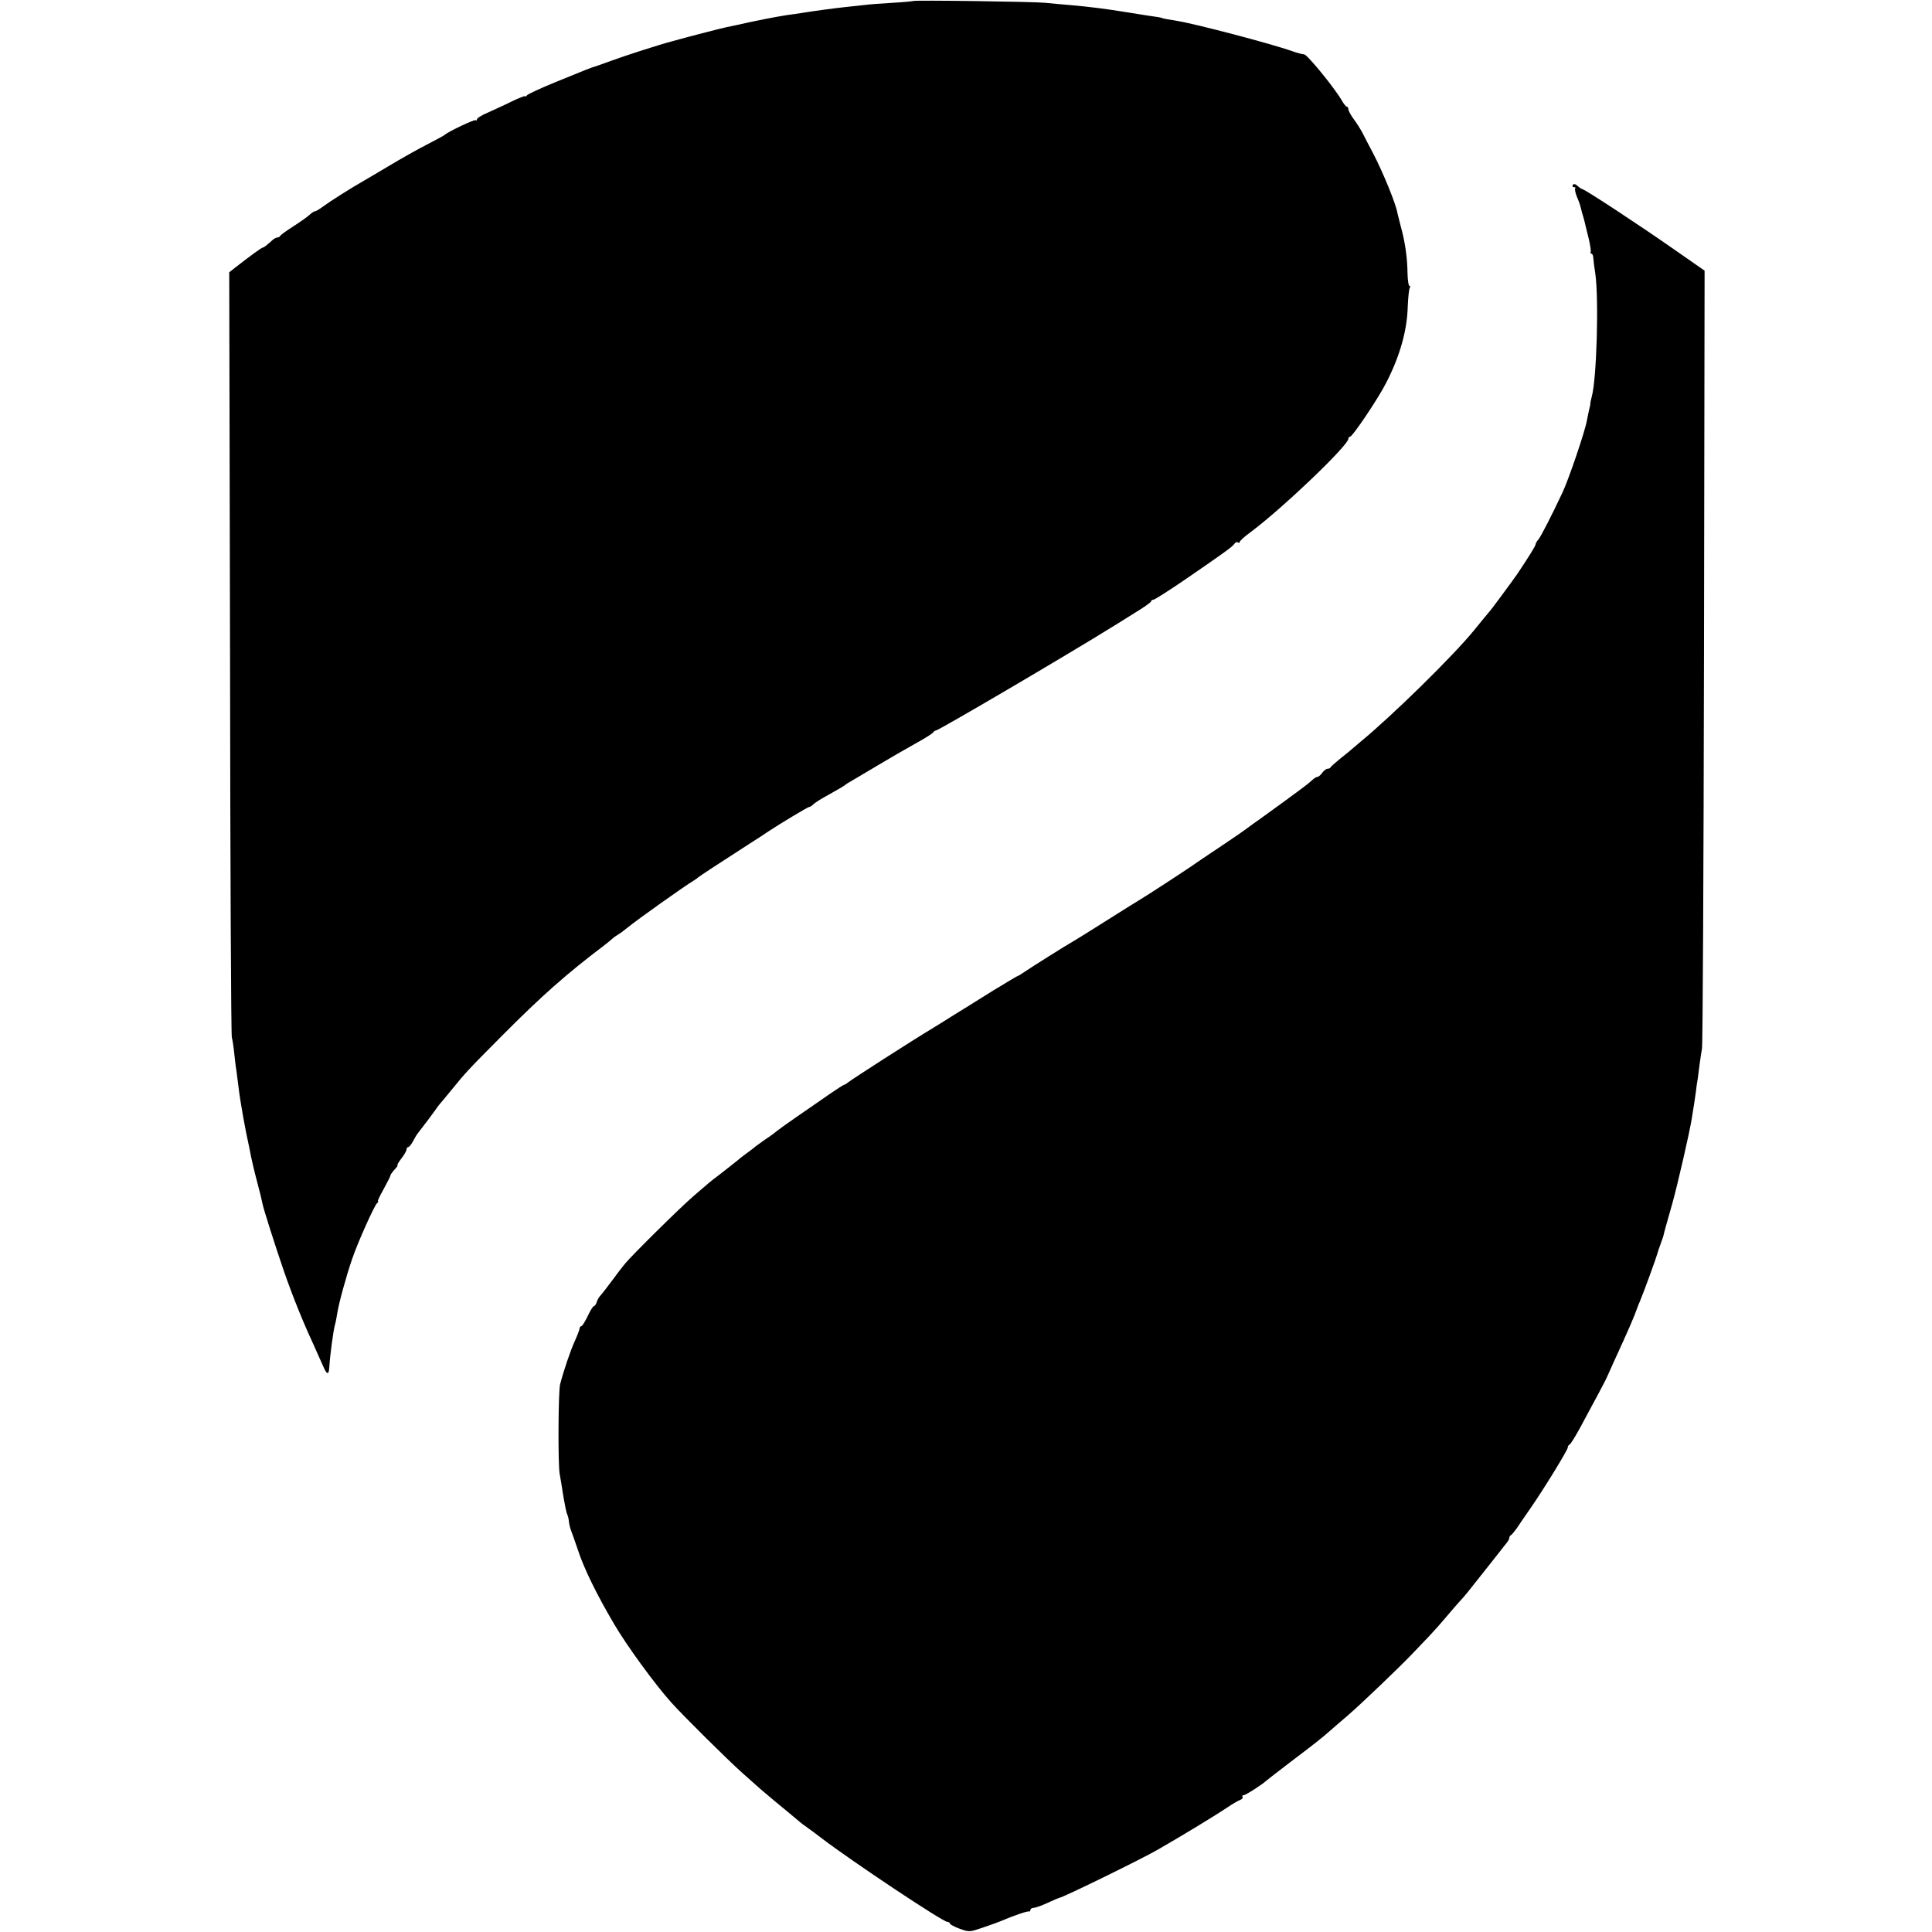
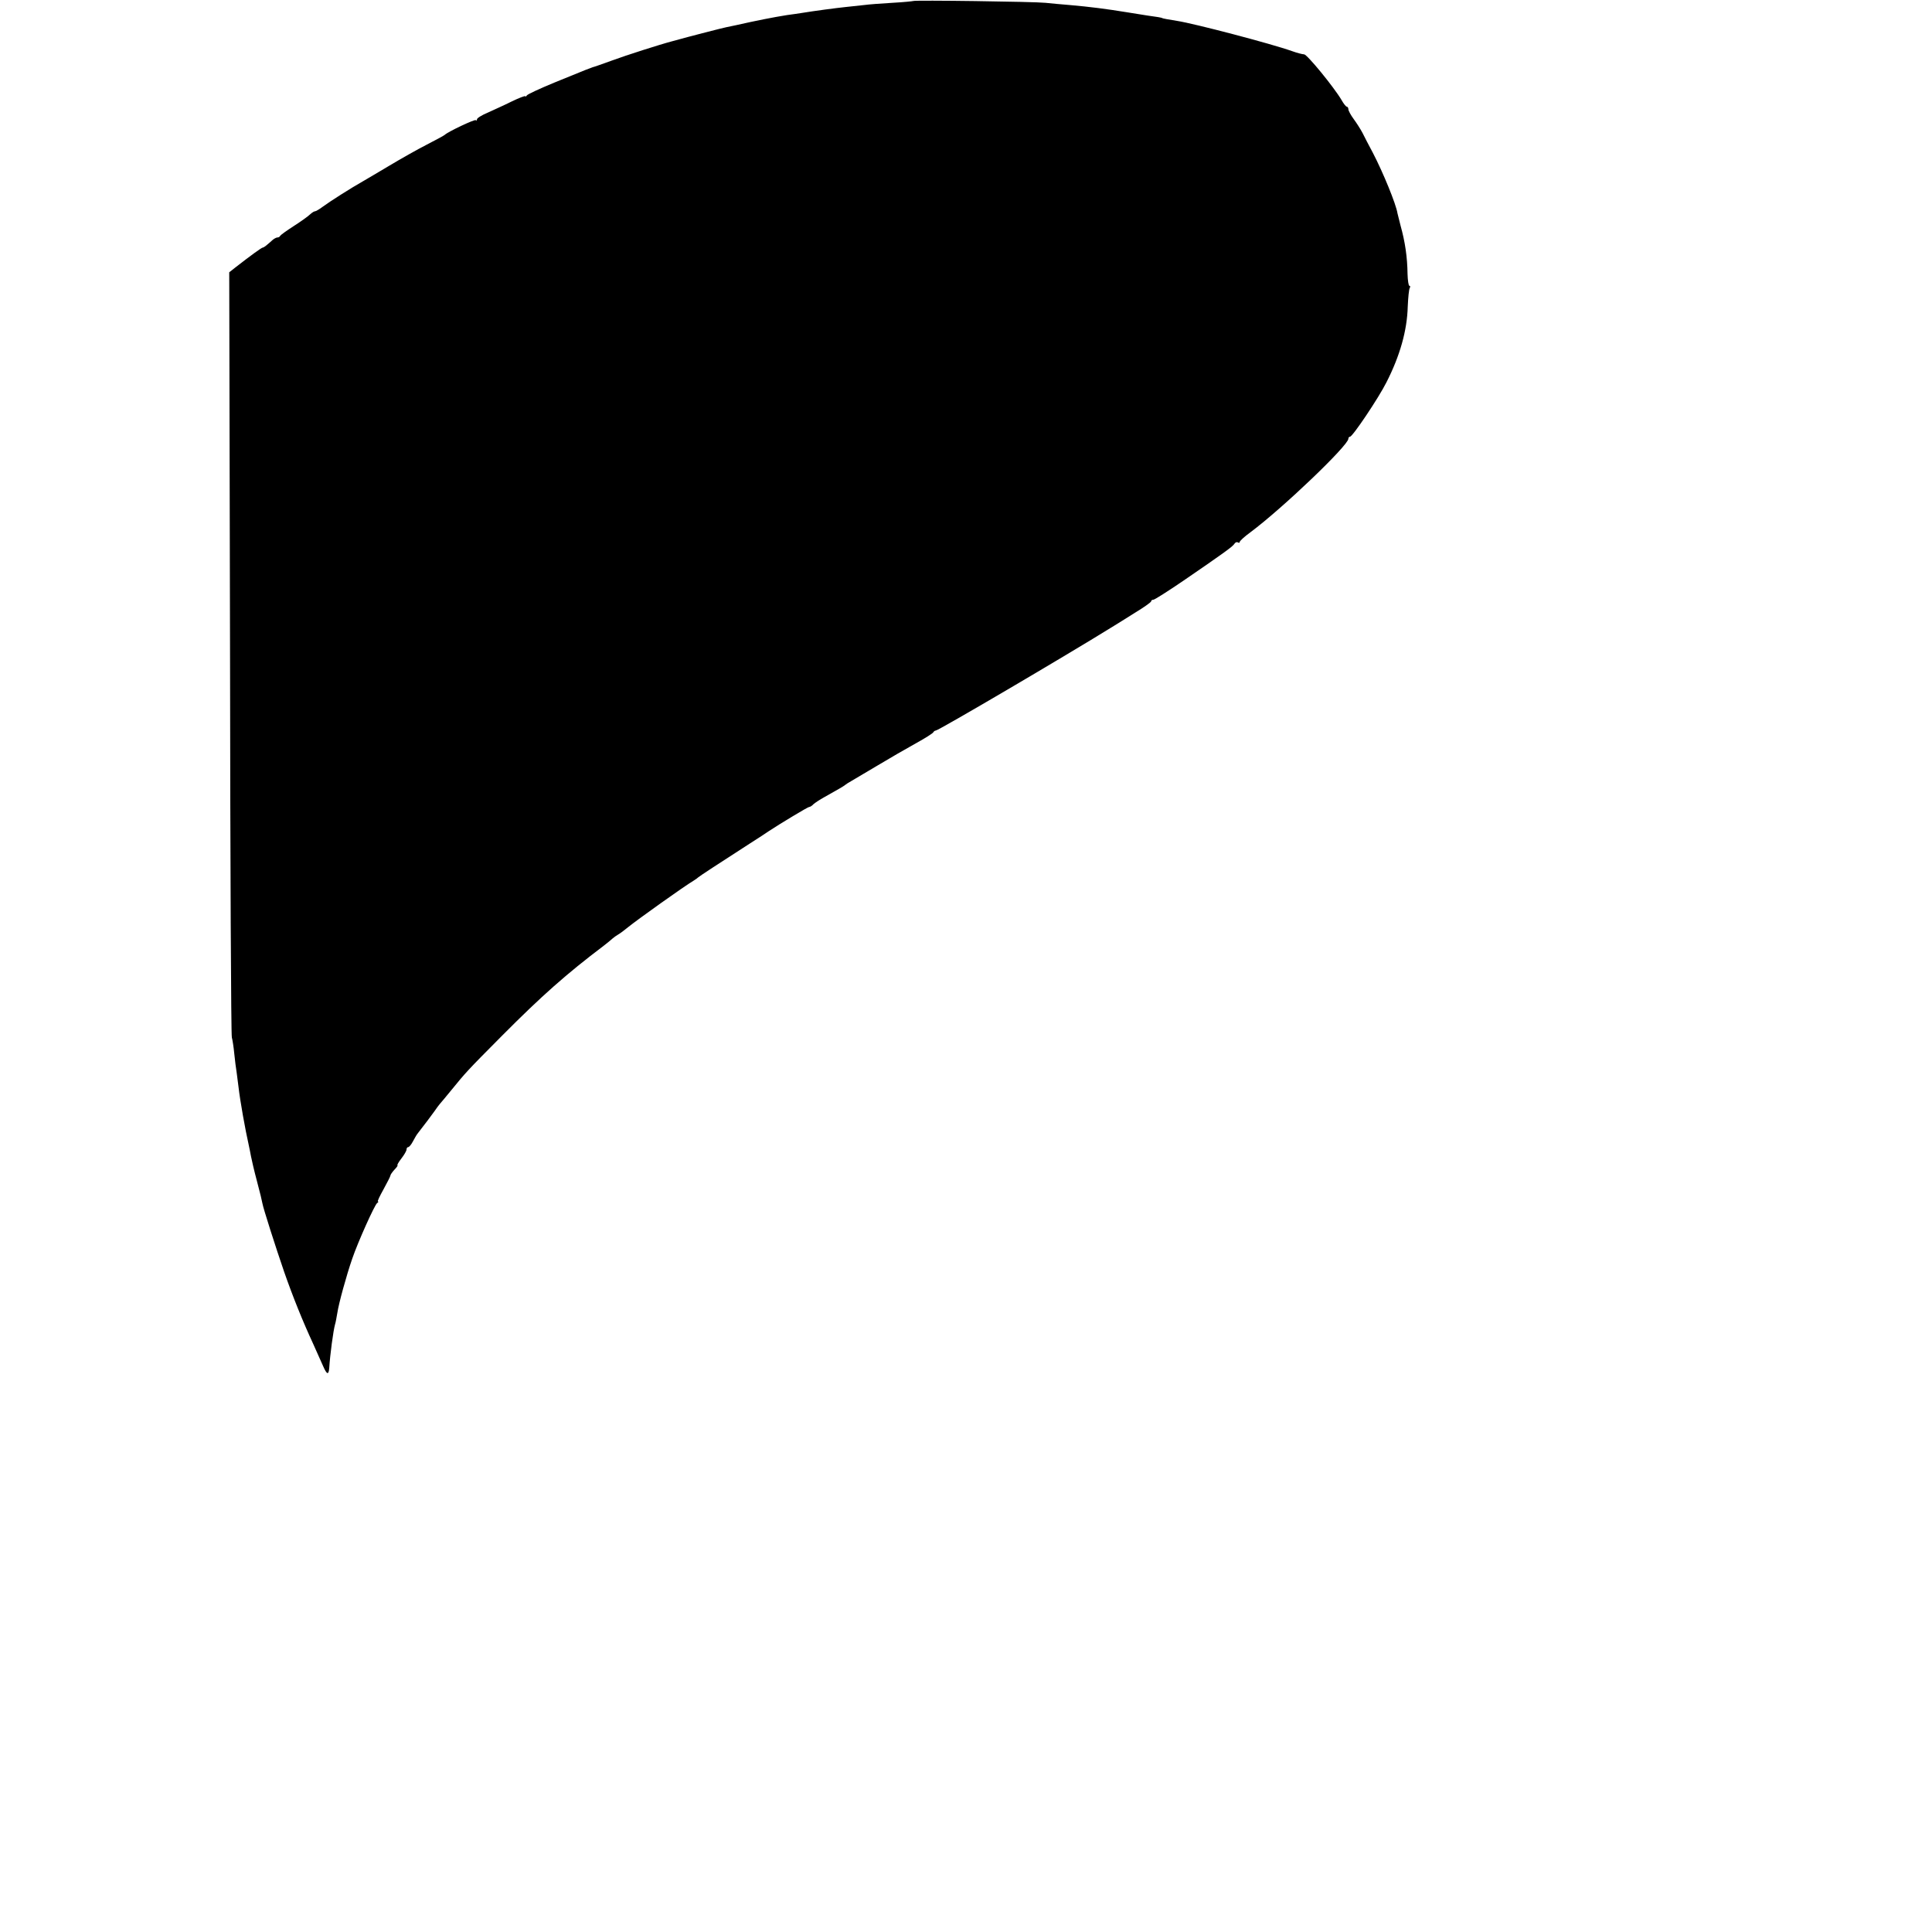
<svg xmlns="http://www.w3.org/2000/svg" version="1.0" width="1280" height="1280" viewBox="0 0 960 960">
  <path d="M453.8.5c-.2.1-4.8.6-10.4.9-5.5.3-11.8.8-14 1.1-2.1.2-6.3.7-9.3 1-4.8.5-15.4 1.9-22.1 3-1.4.2-4.5.7-7 1-6.9 1.1-15.5 2.8-25.2 5-1.3.3-3.4.7-4.8 1-2 .4-17.3 4.3-27 7-6.1 1.6-23 7-30 9.6-4.7 1.7-8.9 3.2-9.5 3.3-.5.2-2.2.8-3.7 1.4-1.5.6-8.4 3.4-15.5 6.3-7 2.9-13.1 5.7-13.5 6.3-.4.6-.8.8-.8.4 0-.3-3 .8-6.7 2.6-3.8 1.9-9.2 4.3-12 5.6-2.9 1.2-5.3 2.7-5.3 3.3 0 .6-.3.8-.6.4-.6-.5-13.9 5.8-15.4 7.3-.3.3-4.3 2.5-9 4.9-4.7 2.4-13 7.1-18.5 10.4-5.5 3.3-11.5 6.8-13.2 7.8-5.7 3.2-16.7 10.2-19.9 12.6-1.7 1.3-3.5 2.3-3.9 2.3-.5 0-1.5.7-2.4 1.5-.9.9-4.5 3.5-8.1 5.8-3.6 2.3-6.6 4.5-6.8 4.9-.2.5-.8.8-1.4.8-.5 0-1.6.6-2.3 1.2-3 2.7-4.4 3.8-4.9 3.8-.6 0-6.2 4.1-13.4 9.7l-3.3 2.6.4 189.1c.1 104 .5 190 .9 191.1.3 1.1.9 4.7 1.2 8 .3 3.3.9 7.6 1.2 9.5.2 1.9.7 5.1.9 7 .8 7.1 3.4 21.5 5.1 29 .3 1.4.8 3.8 1.1 5.5.3 1.6 1.6 7.3 3 12.5s2.6 10.2 2.7 11c.4 2.4 6.5 21.5 10.8 34 4.4 12.6 9.3 24.7 14.3 35.5 1.7 3.8 4 8.9 5 11.2 1.9 4.4 2.8 4.7 3.1 1 .4-6.6 2-18.5 2.9-21.7.3-.8.7-3.3 1.1-5.5.7-4.8 4.5-18.6 7.4-27 2.9-8.5 11.2-26.9 12.4-27.7.6-.4.8-.8.4-.8s.9-2.7 2.8-6.1c1.8-3.3 3.4-6.4 3.4-6.8 0-.4.9-1.7 2-2.9 1.2-1.2 1.8-2.2 1.5-2.2-.3 0 .5-1.5 1.9-3.3 1.5-1.9 2.6-3.9 2.6-4.5 0-.7.4-1.2.8-1.2.5 0 1.5-1.2 2.3-2.7.8-1.5 1.9-3.5 2.6-4.3 2.9-3.7 6.9-9 8.3-11 .8-1.2 2-2.8 2.5-3.4.6-.6 3-3.6 5.5-6.6 7.5-9.2 8-9.8 25.5-27.4 19.9-20 31.9-30.6 50.4-44.6 1.8-1.4 3.8-3 4.4-3.6.7-.6 1.9-1.5 2.8-2 .9-.5 3.2-2.2 5-3.7 4.7-3.8 27.8-20.3 32.7-23.2 1-.6 1.9-1.3 2.2-1.6.5-.5 10.6-7.1 25.5-16.7 4.4-2.8 8.7-5.6 9.5-6.2 5.6-3.7 19.4-12 20-12 .5 0 1.5-.6 2.2-1.4.8-.7 3.2-2.3 5.4-3.5 6.8-3.8 9.9-5.6 10.4-6.1.3-.3 1.6-1.1 3-1.9 1.4-.8 7.2-4.3 13-7.7 5.8-3.5 14.3-8.4 19-11 4.7-2.6 8.7-5.1 8.8-5.6.2-.4.8-.8 1.2-.8 1.3 0 64.5-37.1 88.5-52 1.3-.8 6-3.7 10.4-6.5 4.5-2.7 8.1-5.3 8.1-5.7 0-.5.5-.8 1.1-.8.6 0 7.2-4.2 14.7-9.3 19.7-13.5 24.6-17 25.5-18.4.5-.8 1.2-1.1 1.8-.8.5.4.9.2.9-.2 0-.5 2.4-2.7 5.3-4.8 16.1-12 48.7-43.2 48.7-46.5 0-.6.4-1 .8-1 1.3 0 14.3-19.4 18.1-27 6.7-13.1 10.3-25.8 10.6-37.7.2-4.5.6-8.6 1-9.2.3-.6.3-1.1-.2-1.1-.4 0-.8-2.6-.9-5.8-.1-8.4-1.2-16-3.5-24.2-.6-2.5-1.3-5.2-1.5-6-.7-4.6-7.2-20.4-12.2-30-1.9-3.6-4.3-8.1-5.2-10-1-1.9-3-5-4.4-6.9-1.4-1.9-2.6-4.1-2.6-4.8 0-.7-.4-1.3-.8-1.3s-1.6-1.5-2.6-3.3C662.9 43.4 649.5 27 648 27c-.8 0-3.5-.7-6-1.6-10.4-3.7-48.6-13.7-57-15-4.6-.7-7.5-1.3-7.5-1.4 0-.2-2.9-.7-7.5-1.3-1.9-.3-6.4-1-10-1.6-10.5-1.7-18.2-2.7-28.5-3.6-3.8-.3-9.2-.8-12-1.1-5.6-.6-65.2-1.4-65.7-.9z" />
-   <path d="M781.5 91.9c-.3.6-.1 1.1.6 1.1s1 .3.6.6c-.3.4.1 2.3.9 4.3.9 2 1.7 4.4 1.9 5.4.2 1 .7 2.7 1 3.7.3 1 .8 2.7 1 3.7.2 1 1.1 4.5 1.9 7.8.8 3.3 1.2 6.3 1 6.7-.3.5-.1.8.3.8.5 0 1 1 1 2.2.1 1.3.5 4.8 1 7.8 1.8 12.5.7 52.6-1.8 61.2-.4 1.7-.8 3.3-.7 3.7 0 .3-.1.8-.2 1.1-.2.7-.7 3-1.5 7-.9 5.3-9 29.1-12.1 35.7-5.3 11.3-10.7 21.8-12 23.4-.8.8-1.4 2-1.4 2.5-.1.8-3.5 6.3-9.2 14.8-2.3 3.3-13.2 18.1-13.8 18.6-.3.3-3.6 4.3-7.4 9-10.5 12.9-40.9 42.7-56.6 55.6-1.9 1.6-3.7 3.1-4 3.4-.3.3-2.7 2.3-5.5 4.5-2.7 2.2-5.1 4.3-5.3 4.7-.2.5-.9.8-1.6.8-.6 0-1.8.9-2.6 2s-1.8 2-2.3 2c-.5 0-1.5.6-2.2 1.2-.8.7-2 1.8-2.8 2.4-1.6 1.4-20.7 15.3-23.7 17.4-1.2.8-4.1 2.9-6.4 4.6-2.2 1.7-8.6 6-14.1 9.7-5.5 3.7-10.5 7-11 7.4-2.2 1.7-25.2 16.7-28.8 18.8-.9.5-8.1 5-16 10-7.8 4.9-15.1 9.5-16.2 10.1-3.1 1.7-21.7 13.4-24.7 15.5-1.5 1-2.9 1.9-3.2 1.9-.2 0-5.5 3.2-11.8 7-6.2 3.9-12 7.5-12.8 8-.8.5-4.6 2.8-8.4 5.2-3.7 2.4-7.6 4.7-8.5 5.3-11 6.6-41 25.9-42.8 27.4-.7.6-1.5 1.1-1.8 1.1-.3 0-3.3 1.9-6.8 4.3-3.4 2.4-10.7 7.4-16.2 11.2-5.5 3.8-10.2 7.2-10.5 7.5-.3.3-2.7 2.2-5.5 4-2.7 1.9-5.5 3.9-6.1 4.5-.7.5-2.4 1.9-4 3-1.5 1.1-3.2 2.4-3.8 3-.6.5-4 3.2-7.6 6-3.6 2.7-7 5.4-7.6 6-.6.5-3.8 3.2-7 6-6.3 5.4-30.6 29.4-33.9 33.5-1.2 1.4-4.1 5.2-6.5 8.5-2.5 3.3-5 6.6-5.7 7.3-.6.6-1.5 2.1-1.8 3.2-.3 1.1-1 2-1.4 2-.4 0-1.8 2.2-3.1 5-1.3 2.7-2.7 5-3.2 5-.4 0-.8.5-.8 1.1 0 .5-1.1 3.4-2.4 6.3-2.2 4.8-5.6 14.9-7.3 21.5-.9 3.8-1.1 39.6-.2 44.5.4 2.2 1.3 7.5 1.9 11.6.7 4.1 1.5 7.9 1.8 8.4.3.6.7 1.9.8 3 .2 2.3.8 4.3 1.7 6.6.3.8 1.6 4.4 2.8 8 3.1 9.5 9.4 22.3 18 36.9 6.3 10.8 20.4 30.1 28.4 39 5.9 6.6 28.2 28.7 35.4 35.1 4 3.6 8.1 7.2 9 8 .9.8 4.1 3.5 7.1 6 5.2 4.3 6.5 5.3 11.7 9.7 1.1 1 3.1 2.5 4.3 3.3 1.2.8 4.5 3.3 7.4 5.5 14.8 11.3 60.1 41.5 62.4 41.5.6 0 1.2.4 1.2.8s2.2 1.6 4.9 2.6c4.7 1.7 5 1.6 11.2-.5 3.5-1.2 7.8-2.7 9.4-3.4 5.8-2.5 13-5 13.8-4.7.4.1.7-.2.7-.8 0-.5.7-1 1.6-1 .8 0 4-1.1 7-2.5s5.6-2.5 5.8-2.5c1.5 0 40.3-19 48.7-23.8 11.8-6.8 27.4-16.2 34.9-21.2 2.5-1.7 5.3-3.3 6.2-3.6 1-.4 1.5-1 1.2-1.5-.3-.5 0-.9.6-.9 1 0 9.5-5.5 11-7 .3-.3 5.7-4.5 12-9.3 12.4-9.4 15.6-11.9 19.9-15.7 1.6-1.4 5.5-4.8 8.7-7.5 6.5-5.6 26.4-24.6 32.8-31.4 2.3-2.4 5.9-6.2 8.1-8.5 2.2-2.3 6-6.6 8.5-9.6s5.4-6.3 6.5-7.5c2.1-2.2 3-3.3 14.6-18 3.9-5 7.7-9.8 8.5-10.8.8-.9 1.4-2.1 1.4-2.6s.3-1.1.8-1.3c.4-.2 1.6-1.7 2.8-3.3 1.1-1.7 4-5.9 6.5-9.5 6.9-9.9 18.9-29.5 18.9-30.7 0-.6.4-1.3.9-1.5.5-.2 2.8-3.9 5.2-8.3 7.3-13.5 12.9-23.9 13.5-25.5.4-.8 2-4.4 3.6-8 7-15.2 10-22.2 11.3-26 .1-.3.7-1.9 1.4-3.5 1.9-4.5 8.2-21.8 8.6-23.5.2-.8.9-2.9 1.5-4.5.6-1.7 1.4-3.8 1.6-4.7.5-2.2.6-2.5 4.5-16.3 2.6-9.5 8.2-33.7 9.5-41.5 1.2-7.2 1.4-8.9 2-13 .3-2.5.7-5.6 1-7 .2-1.4.6-4.5.9-7 .3-2.5.9-6.1 1.2-8 .4-1.9.8-89.7 1-195l.3-191.5-15.2-10.6C814.5 111.8 787.4 94 786.3 94c-.3 0-1.4-.7-2.4-1.6-1.1-1-1.9-1.2-2.4-.5z" />
</svg>